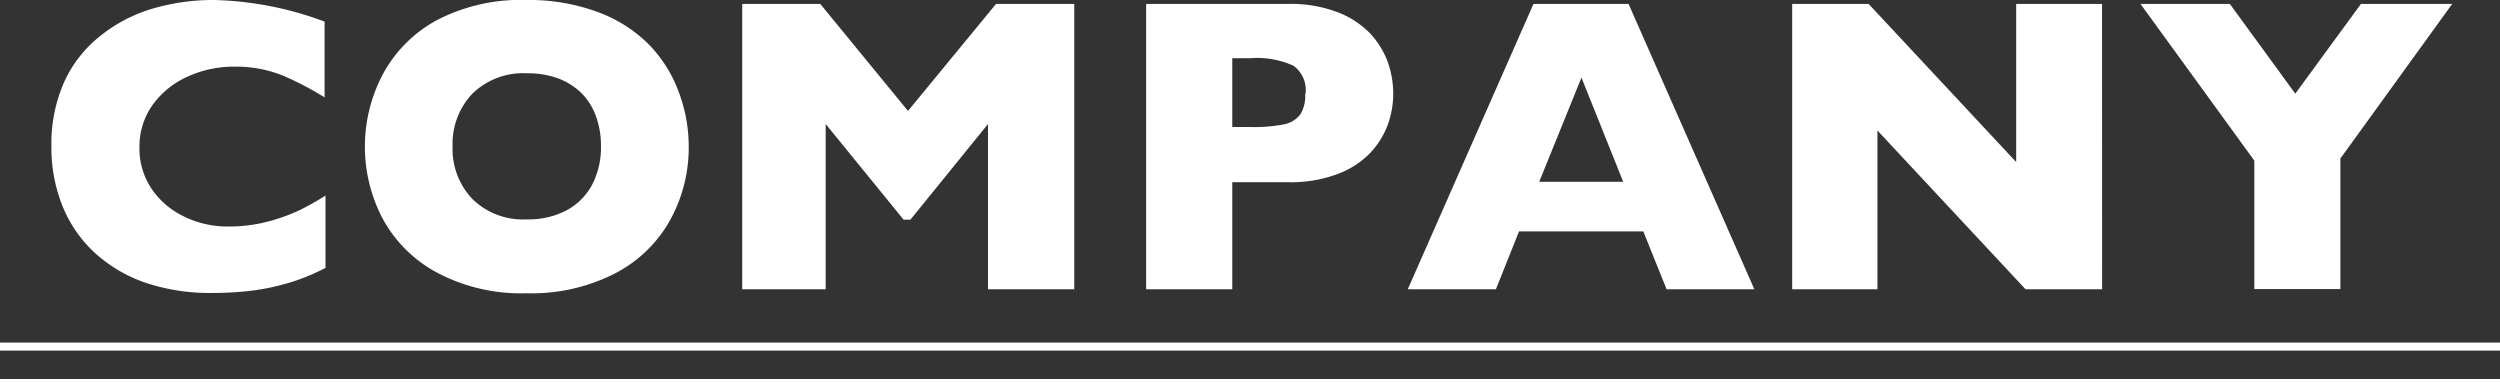
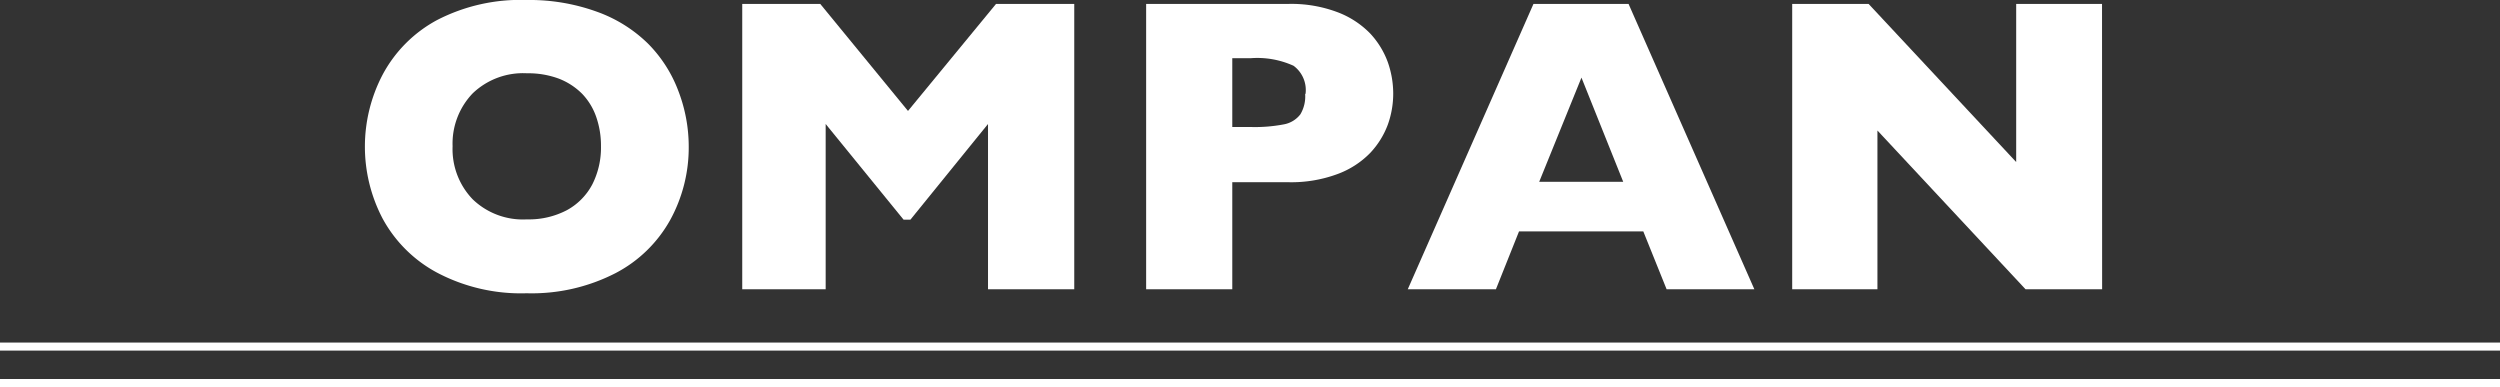
<svg xmlns="http://www.w3.org/2000/svg" viewBox="0 0 249.01 38.55">
  <rect x="0" y="0" width="249.01" height="38.55" fill="#333333" stroke="none" />
  <defs>
    <style>.cls-1{fill:#fff;}.cls-2{fill:none;stroke:#fff;stroke-miterlimit:10;stroke-width:0.8px;}</style>
  </defs>
  <g id="レイヤー_2" data-name="レイヤー 2">
    <g id="テキスト">
-       <path class="cls-1" d="M32.42,26.68a20.32,20.32,0,0,1-3.61,1.48,23,23,0,0,1-3.72.79,32.67,32.67,0,0,1-3.89.23,20.23,20.23,0,0,1-6.65-1,14.42,14.42,0,0,1-5.11-3A12.86,12.86,0,0,1,6.2,20.46a15.62,15.62,0,0,1-1.08-5.88A15.18,15.18,0,0,1,6.4,8.15,12.37,12.37,0,0,1,10,3.57,15.21,15.21,0,0,1,15.16.87,21.55,21.55,0,0,1,21.33,0a33.74,33.74,0,0,1,11,2.15V9.7a30.48,30.48,0,0,0-4.18-2.18,12.39,12.39,0,0,0-4.85-.88,10.94,10.94,0,0,0-4.63,1,8.58,8.58,0,0,0-3.47,2.81,7.15,7.15,0,0,0-1.31,4.26A7.12,7.12,0,0,0,15,18.65,8,8,0,0,0,18.2,21.5a9.78,9.78,0,0,0,4.6,1.06,15.09,15.09,0,0,0,3.92-.5,18.32,18.32,0,0,0,3.11-1.12,27.76,27.76,0,0,0,2.59-1.46Z" />
      <path class="cls-1" d="M68.6,14.58a15,15,0,0,1-1.84,7.32,13.2,13.2,0,0,1-5.46,5.31,18.25,18.25,0,0,1-8.84,2,17.91,17.91,0,0,1-8.92-2.05,13.3,13.3,0,0,1-5.43-5.39,15.43,15.43,0,0,1,0-14.33A13.25,13.25,0,0,1,43.53,2a18.08,18.08,0,0,1,8.93-2,19.72,19.72,0,0,1,7,1.17,14,14,0,0,1,5.08,3.17,13.32,13.32,0,0,1,3,4.65A15.49,15.49,0,0,1,68.6,14.58Zm-8.74,0a8.72,8.72,0,0,0-.47-2.92A6.29,6.29,0,0,0,58,9.36a6.68,6.68,0,0,0-2.32-1.52,8.69,8.69,0,0,0-3.18-.54,7.25,7.25,0,0,0-5.42,2,7.23,7.23,0,0,0-2,5.27,7.21,7.21,0,0,0,2,5.28,7.21,7.21,0,0,0,5.41,2,8.13,8.13,0,0,0,4-.93A6.23,6.23,0,0,0,59,18.36,8.1,8.1,0,0,0,59.86,14.58Z" />
      <path class="cls-1" d="M107,28.81H98.41V12.35l-7.73,9.53H90l-7.76-9.53V28.81H73.93V.39H81.7l8.74,10.66L99.21.39H107Z" />
      <path class="cls-1" d="M138.77,9.33a9.14,9.14,0,0,1-.54,3.09,8.34,8.34,0,0,1-1.75,2.81,8.77,8.77,0,0,1-3.27,2.11,13.25,13.25,0,0,1-4.85.81h-5.62V28.81h-8.58V.39h14.2a13,13,0,0,1,4.85.82,8.93,8.93,0,0,1,3.27,2.13,8.4,8.4,0,0,1,1.75,2.85A9.43,9.43,0,0,1,138.77,9.33Zm-8.73,0a3,3,0,0,0-1.2-2.78,8.72,8.72,0,0,0-4.3-.75h-1.8v6.85h1.84a15.29,15.29,0,0,0,3.28-.26,2.68,2.68,0,0,0,1.66-1A3.48,3.48,0,0,0,130,9.37Z" />
      <path class="cls-1" d="M174.74,28.81H166l-2.32-5.76H151.3L149,28.81h-8.78L152.74.39h9.47Zm-13.06-10.7L157.52,7.73l-4.21,10.38Z" />
      <path class="cls-1" d="M209.38,28.81h-7.63L187,13V28.81h-8.49V.39h7.61l14.7,15.75V.39h8.55Z" />
-       <path class="cls-1" d="M244.25.39l-11.14,15.4v13h-8.57V16L213.2.39h8.9l6.52,8.94L235.16.39Z" />
      <line class="cls-2" y1="34.52" x2="249.01" y2="34.52" />
      <line class="cls-2" y1="38.15" x2="249.01" y2="38.15" />
    </g>
  </g>
</svg>